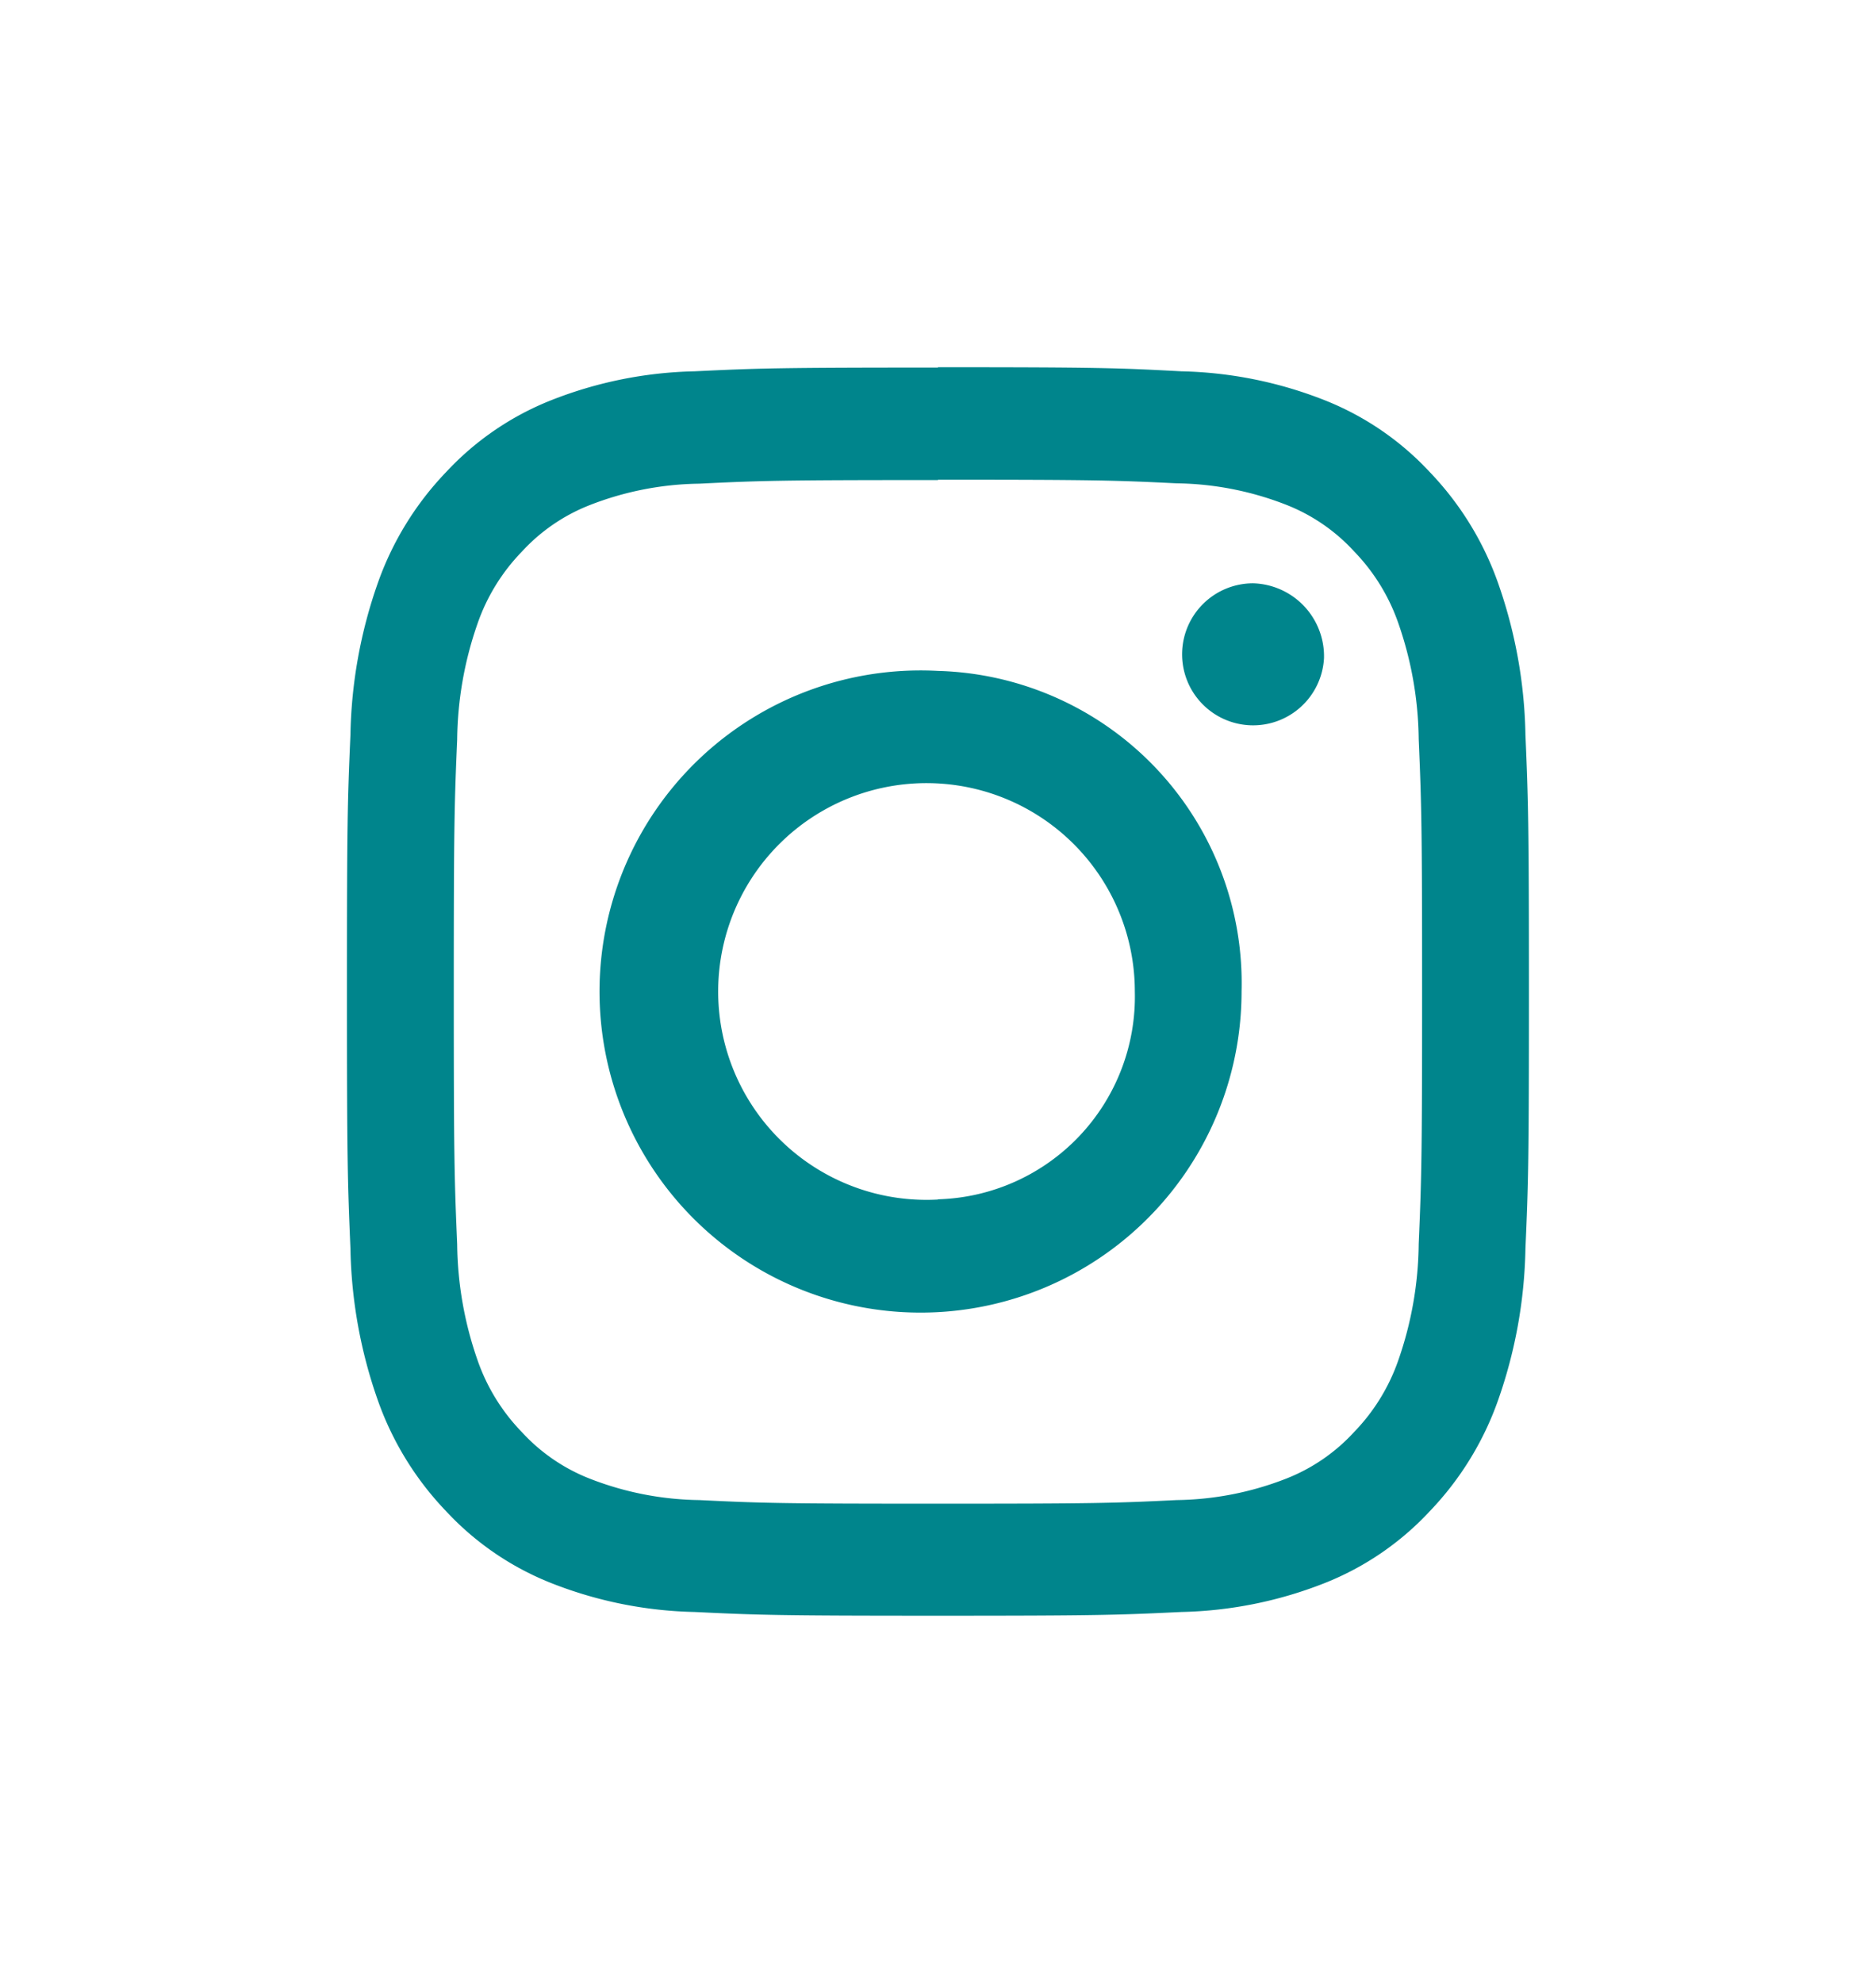
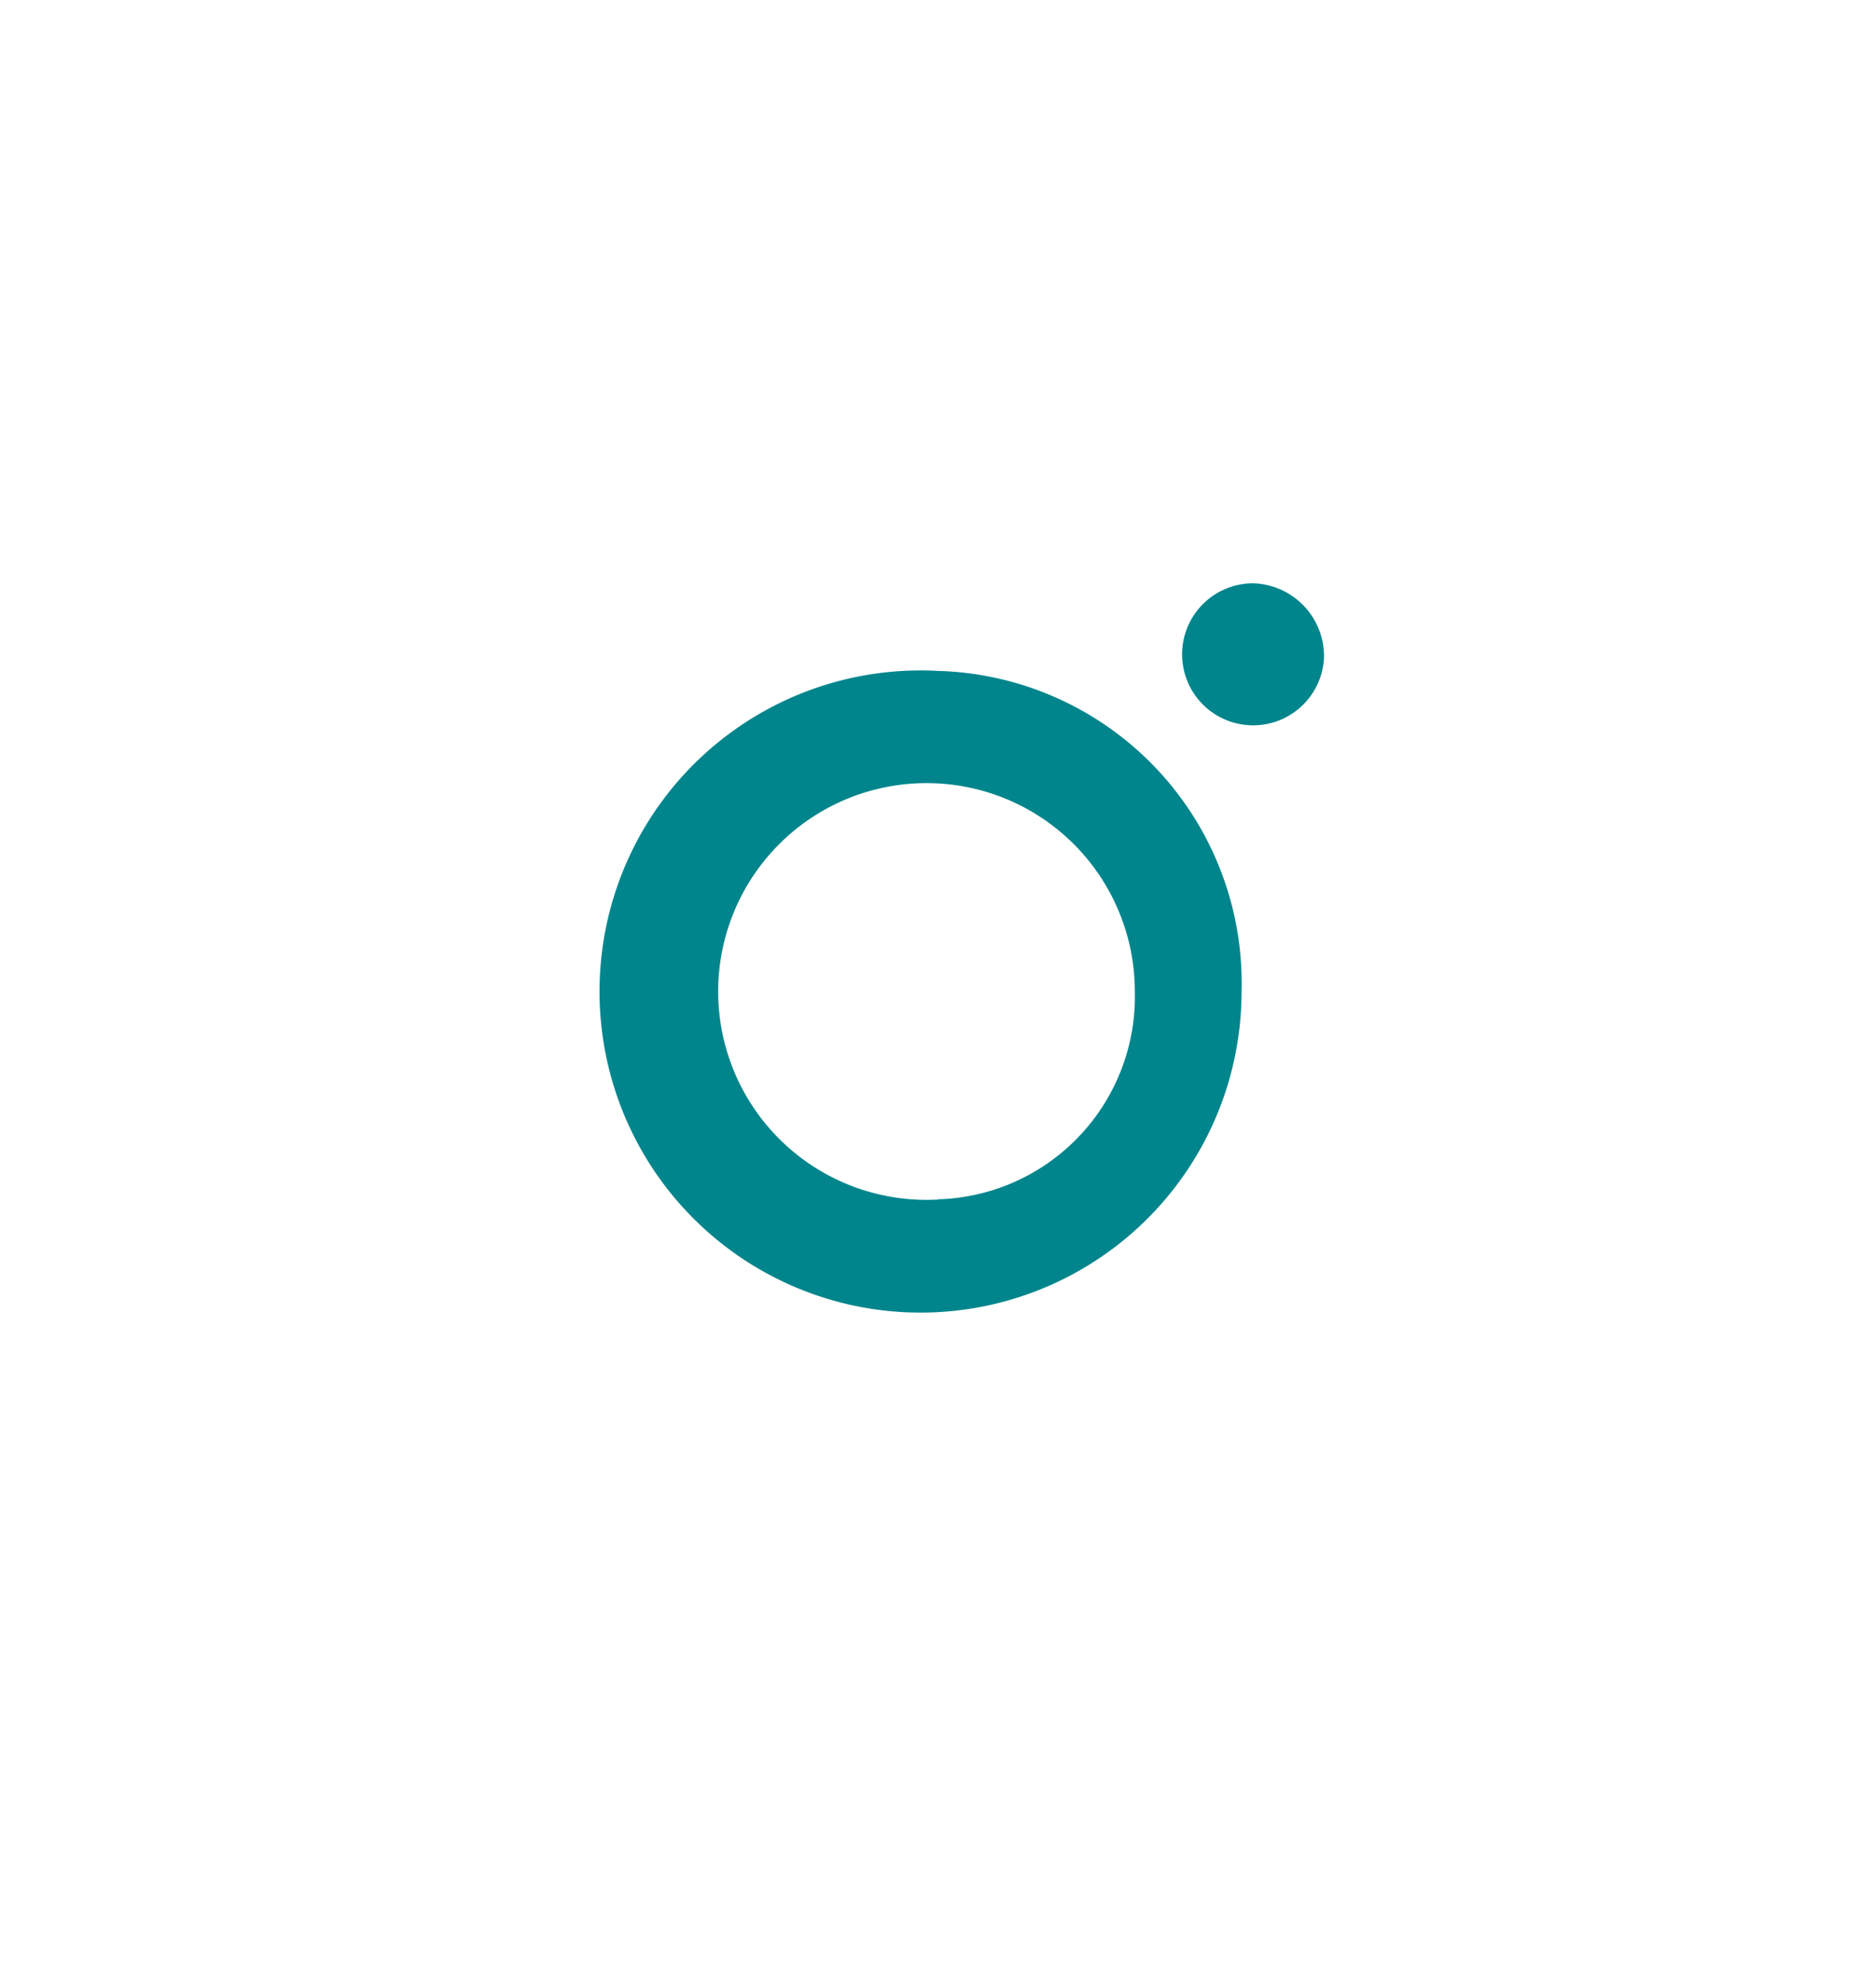
<svg xmlns="http://www.w3.org/2000/svg" id="icone_insta" data-name="icone insta" width="16.065" height="16.977" viewBox="0 0 16.065 16.977">
  <g id="Groupe_167" data-name="Groupe 167">
    <path id="Tracé_295" data-name="Tracé 295" d="M8.032,0a8.27,8.27,0,0,1,8.032,8.488,8.27,8.27,0,0,1-8.032,8.488A8.27,8.27,0,0,1,0,8.488,8.27,8.27,0,0,1,8.032,0" fill="none" />
-     <path id="Tracé_296" data-name="Tracé 296" d="M30.057,25.963c1.35,0,1.51.005,2.044.031a2.667,2.667,0,0,1,.939.184,1.561,1.561,0,0,1,.582.4,1.668,1.668,0,0,1,.378.615,3.106,3.106,0,0,1,.174.992c.024.564.029.733.029,2.16s-.005,1.6-.029,2.16A3.106,3.106,0,0,1,34,33.5a1.668,1.668,0,0,1-.378.615,1.561,1.561,0,0,1-.582.4,2.667,2.667,0,0,1-.939.184c-.533.026-.693.031-2.044.031s-1.51-.005-2.044-.031a2.667,2.667,0,0,1-.939-.184,1.561,1.561,0,0,1-.582-.4,1.668,1.668,0,0,1-.378-.615,3.1,3.1,0,0,1-.174-.992c-.024-.564-.029-.733-.029-2.16s.005-1.6.029-2.16a3.1,3.1,0,0,1,.174-.992,1.668,1.668,0,0,1,.378-.615,1.561,1.561,0,0,1,.582-.4,2.667,2.667,0,0,1,.939-.184c.533-.026.693-.031,2.044-.031m0-.963c-1.373,0-1.546.006-2.085.032a3.539,3.539,0,0,0-1.228.248,2.469,2.469,0,0,0-.9.616,2.639,2.639,0,0,0-.583.947,4.119,4.119,0,0,0-.235,1.3c-.025.57-.03.752-.03,2.2s.006,1.634.03,2.2a4.119,4.119,0,0,0,.235,1.3,2.639,2.639,0,0,0,.583.947,2.471,2.471,0,0,0,.9.616,3.539,3.539,0,0,0,1.228.248c.539.026.712.032,2.085.032s1.546-.006,2.085-.032a3.539,3.539,0,0,0,1.228-.248,2.471,2.471,0,0,0,.9-.616,2.641,2.641,0,0,0,.583-.947,4.119,4.119,0,0,0,.235-1.3c.025-.57.03-.752.03-2.2s-.006-1.634-.03-2.2a4.119,4.119,0,0,0-.235-1.3,2.641,2.641,0,0,0-.583-.947,2.469,2.469,0,0,0-.9-.616,3.539,3.539,0,0,0-1.228-.248C31.6,25.006,31.431,25,30.057,25" transform="translate(-22.025 -21.856)" fill="#00858c" />
    <path id="Tracé_297" data-name="Tracé 297" d="M48.273,45.676a2.749,2.749,0,1,0,2.6,2.744,2.674,2.674,0,0,0-2.6-2.744m0,4.526a1.784,1.784,0,1,1,1.686-1.782A1.736,1.736,0,0,1,48.273,50.2" transform="translate(-40.241 -39.932)" fill="#00858c" />
    <path id="Tracé_298" data-name="Tracé 298" d="M86.3,40.354a.608.608,0,1,1-.607-.641.625.625,0,0,1,.607.641" transform="translate(-74.962 -34.719)" fill="#00858c" />
  </g>
</svg>